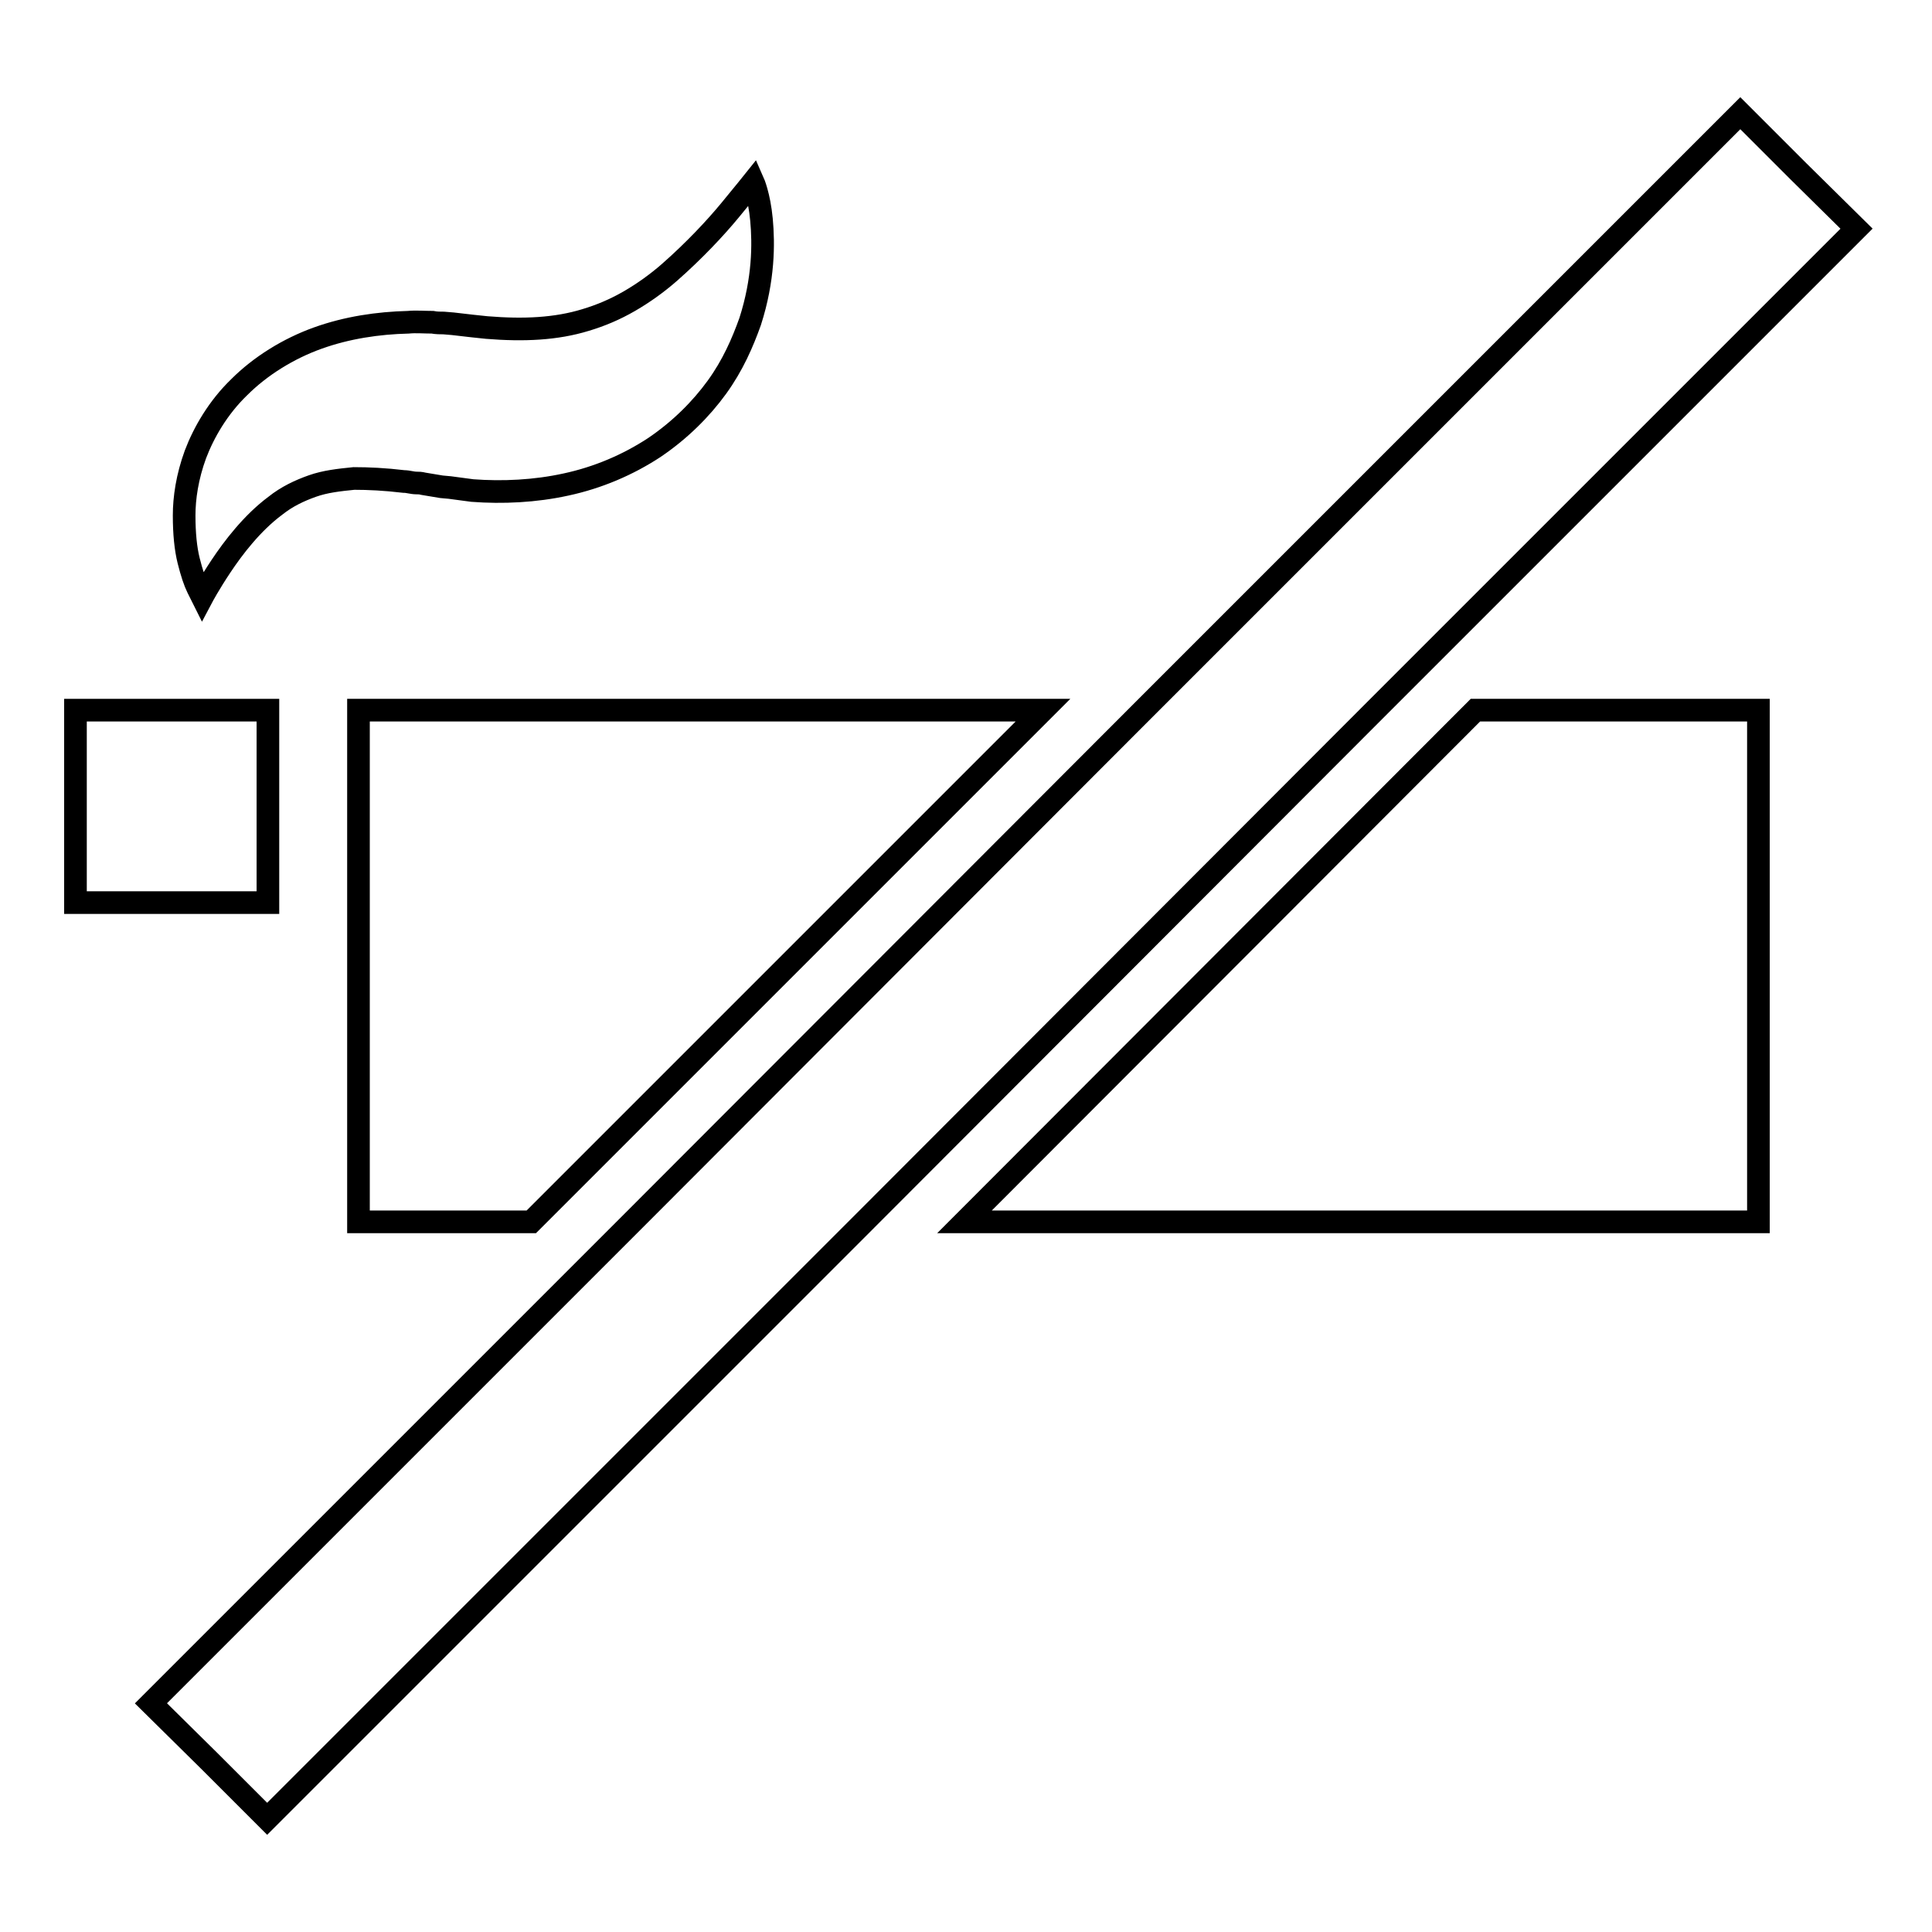
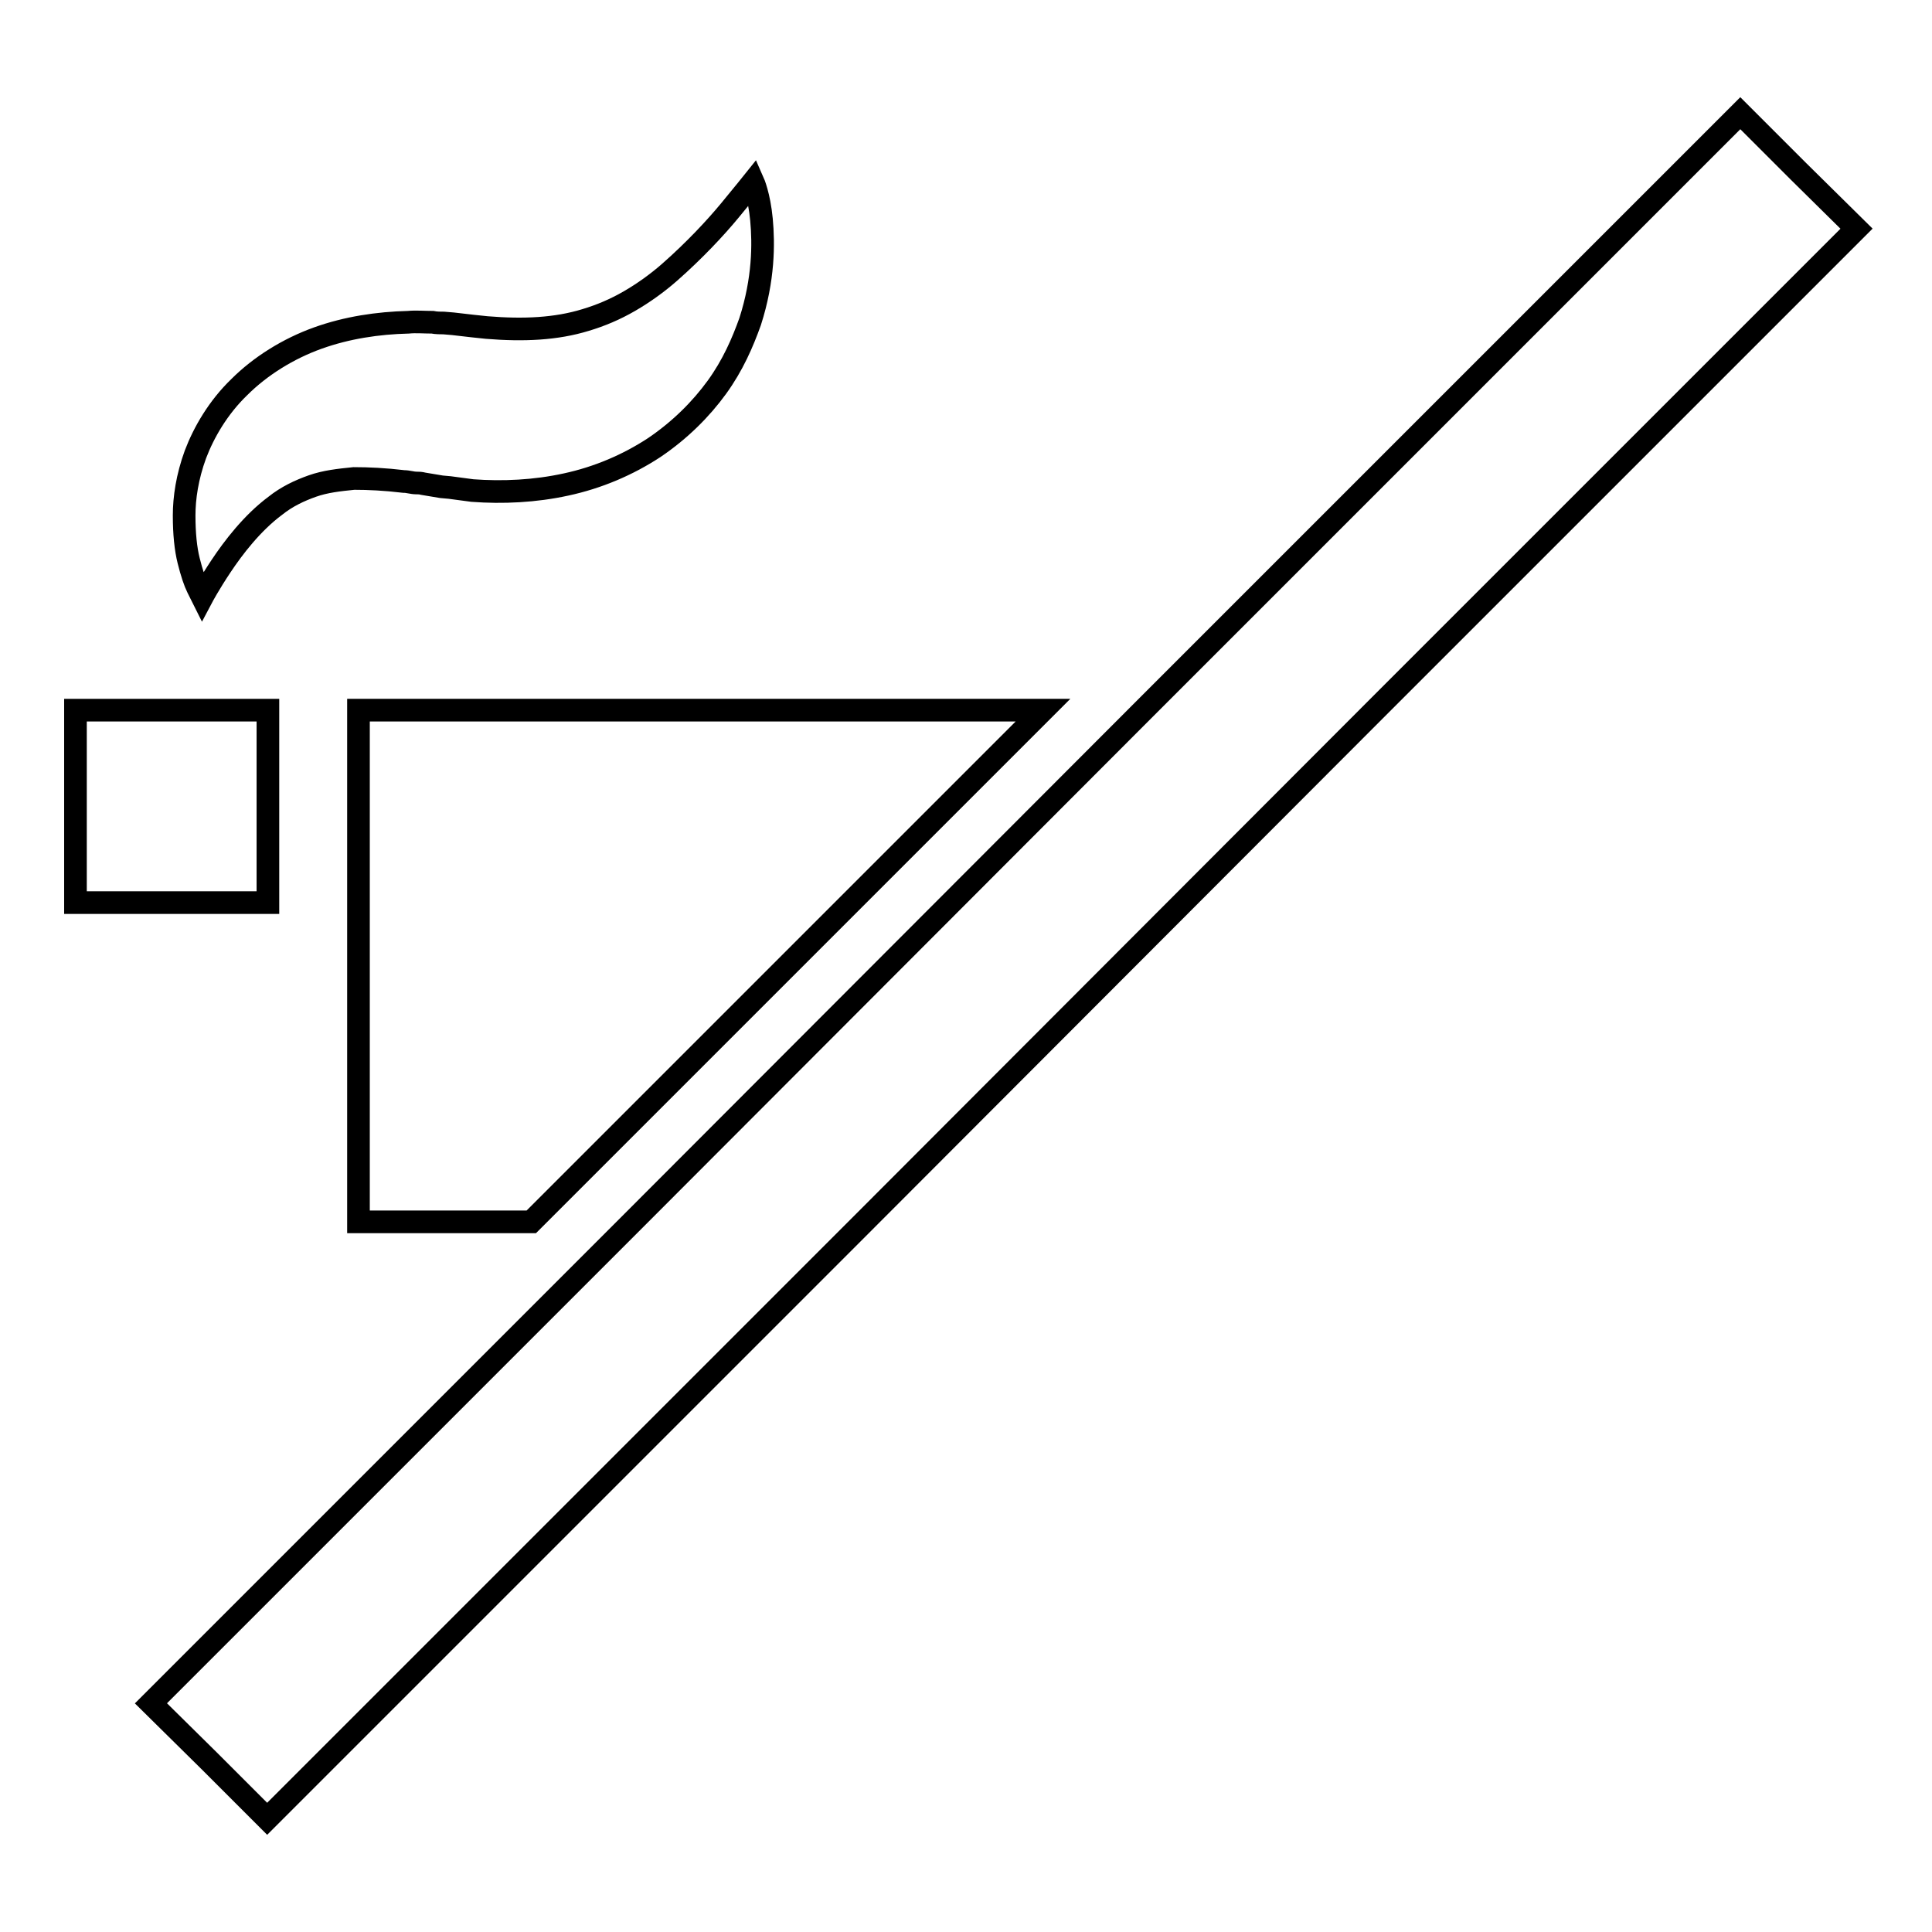
<svg xmlns="http://www.w3.org/2000/svg" version="1.1" x="0px" y="0px" viewBox="0 0 256 256" enable-background="new 0 0 256 256" xml:space="preserve">
  <g>
    <g>
      <g>
        <g>
          <path stroke-width="3" fill-opacity="0" stroke="#000000" d="M10 94.1h25.5v25.5h-25.5z" />
          <path stroke-width="3" fill-opacity="0" stroke="#000000" d="M138.2 94.1L47.5 94.1 47.5 161.9 70.4 161.9 z" />
-           <path stroke-width="3" fill-opacity="0" stroke="#000000" d="M233 94.1L195.5 94.1 127.8 161.9 233 161.9 z" />
          <path stroke-width="3" fill-opacity="0" stroke="#000000" d="M53.5,63.8c0.6,0,1.1,0.2,1.7,0.2c0.3,0,0.5,0,0.9,0.1l1.2,0.2l1.2,0.2l1.1,0.1l3,0.4c4,0.3,8.3,0.1,12.4-0.8c4.2-0.9,8.2-2.6,11.7-4.9c3.4-2.3,6.2-5.1,8.3-8c2.1-2.9,3.4-5.9,4.4-8.7c1.8-5.6,1.8-10.3,1.5-13.5c-0.3-3.2-1.1-5-1.1-5s-1.2,1.5-3.1,3.8c-1.9,2.3-4.7,5.3-8,8.2c-1.6,1.4-3.4,2.7-5.3,3.8c-1.9,1.1-3.8,1.9-5.8,2.5c-3.9,1.2-8.2,1.4-13.1,1l-1.9-0.2L60,42.9l-1.2-0.1c-0.4,0-1,0-1.5-0.1c-1.1,0-2.2-0.1-3.2,0c-4,0.1-8.1,0.7-12,2.1c-3.9,1.4-7.6,3.7-10.4,6.5c-2.8,2.7-4.7,6-5.8,8.9c-1.1,3-1.5,5.8-1.5,8.1c0,2.4,0.2,4.4,0.6,6c0.4,1.6,0.8,2.8,1.2,3.6s0.6,1.2,0.6,1.2s0.9-1.7,2.5-4.1c1.6-2.4,4.1-5.7,7.2-8c1.5-1.2,3.2-2,4.9-2.6c1.7-0.6,3.5-0.8,5.5-1C48.8,63.4,51,63.5,53.5,63.8z" />
          <path stroke-width="3" fill-opacity="0" stroke="#000000" d="M238.3 22.7L230.6 15 230.6 15 151.5 94.1 83.8 161.9 20 225.7 27.7 233.3 35.4 241 35.4 241 114.5 161.9 182.2 94.1 246 30.3 z" />
        </g>
      </g>
      <g />
      <g />
      <g />
      <g />
      <g />
      <g />
      <g />
      <g />
      <g />
      <g />
      <g />
      <g />
      <g />
      <g />
      <g />
    </g>
  </g>
</svg>